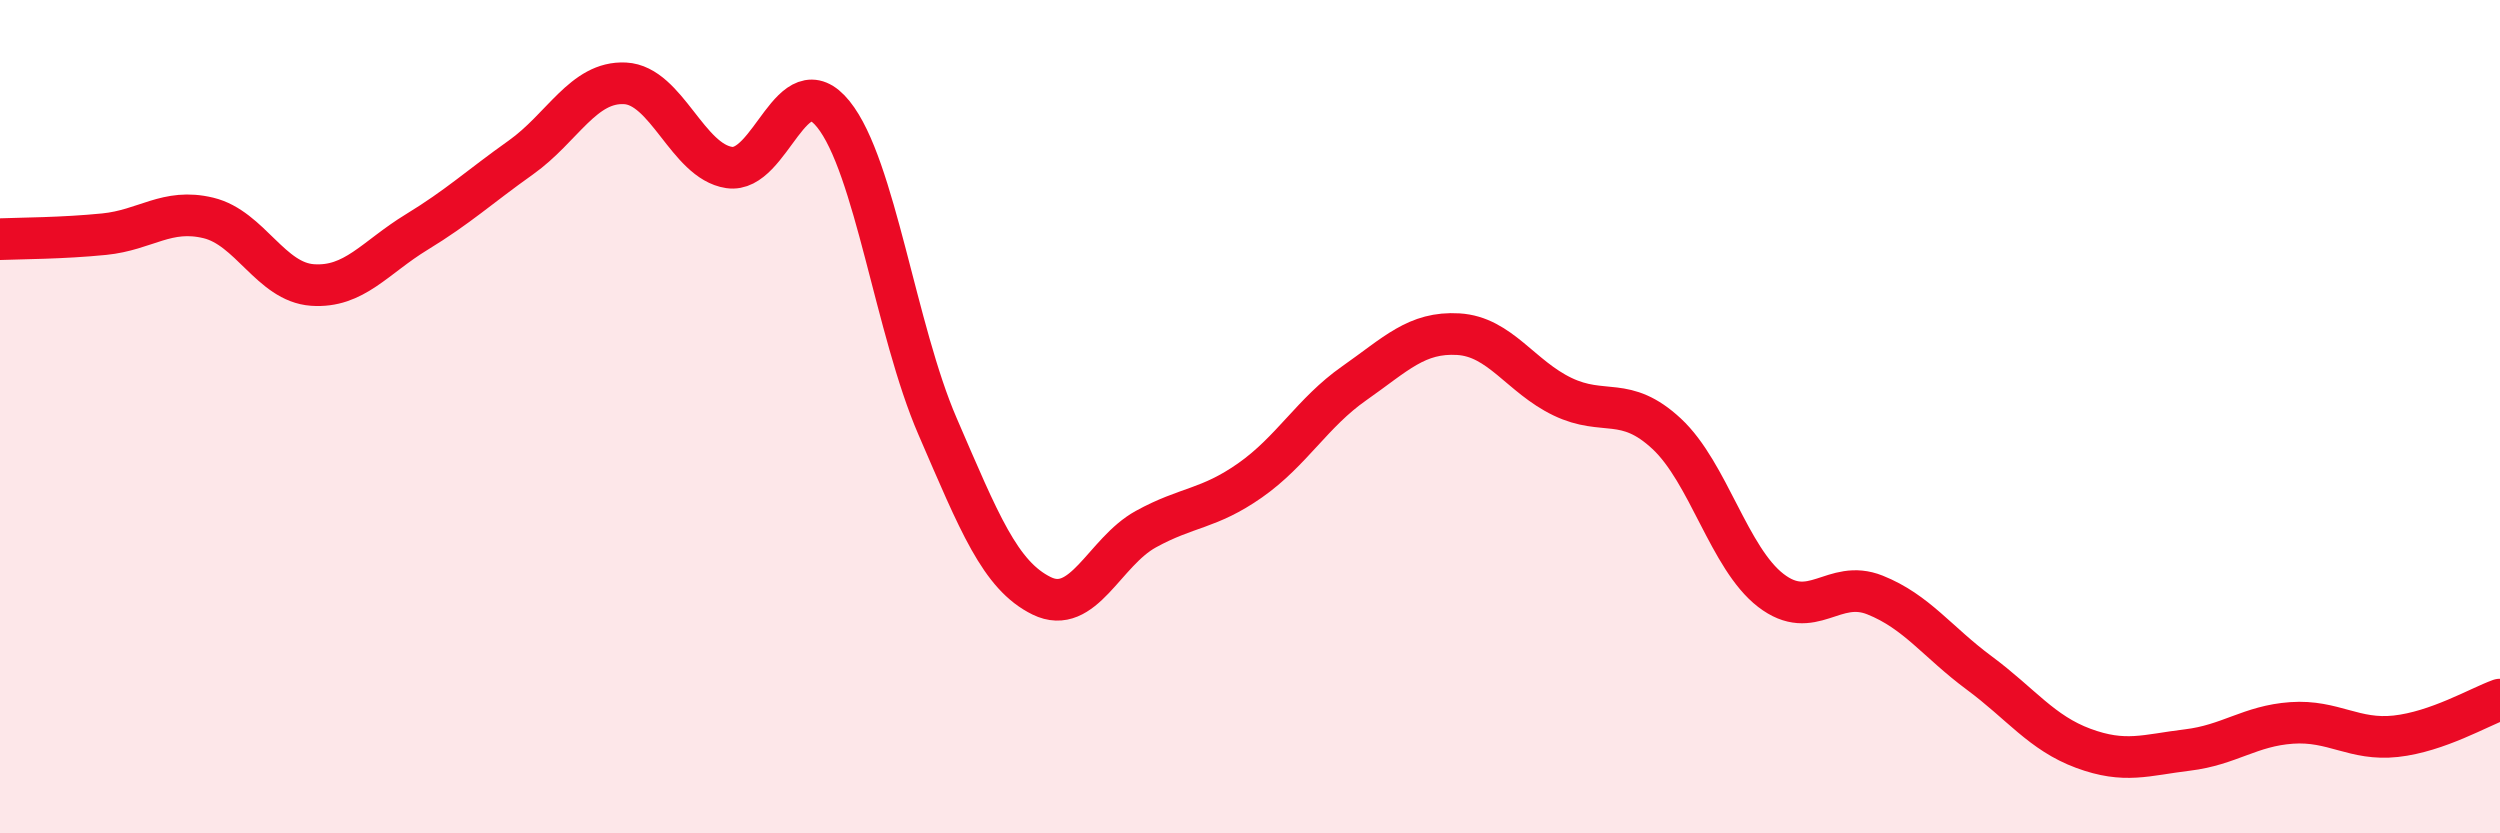
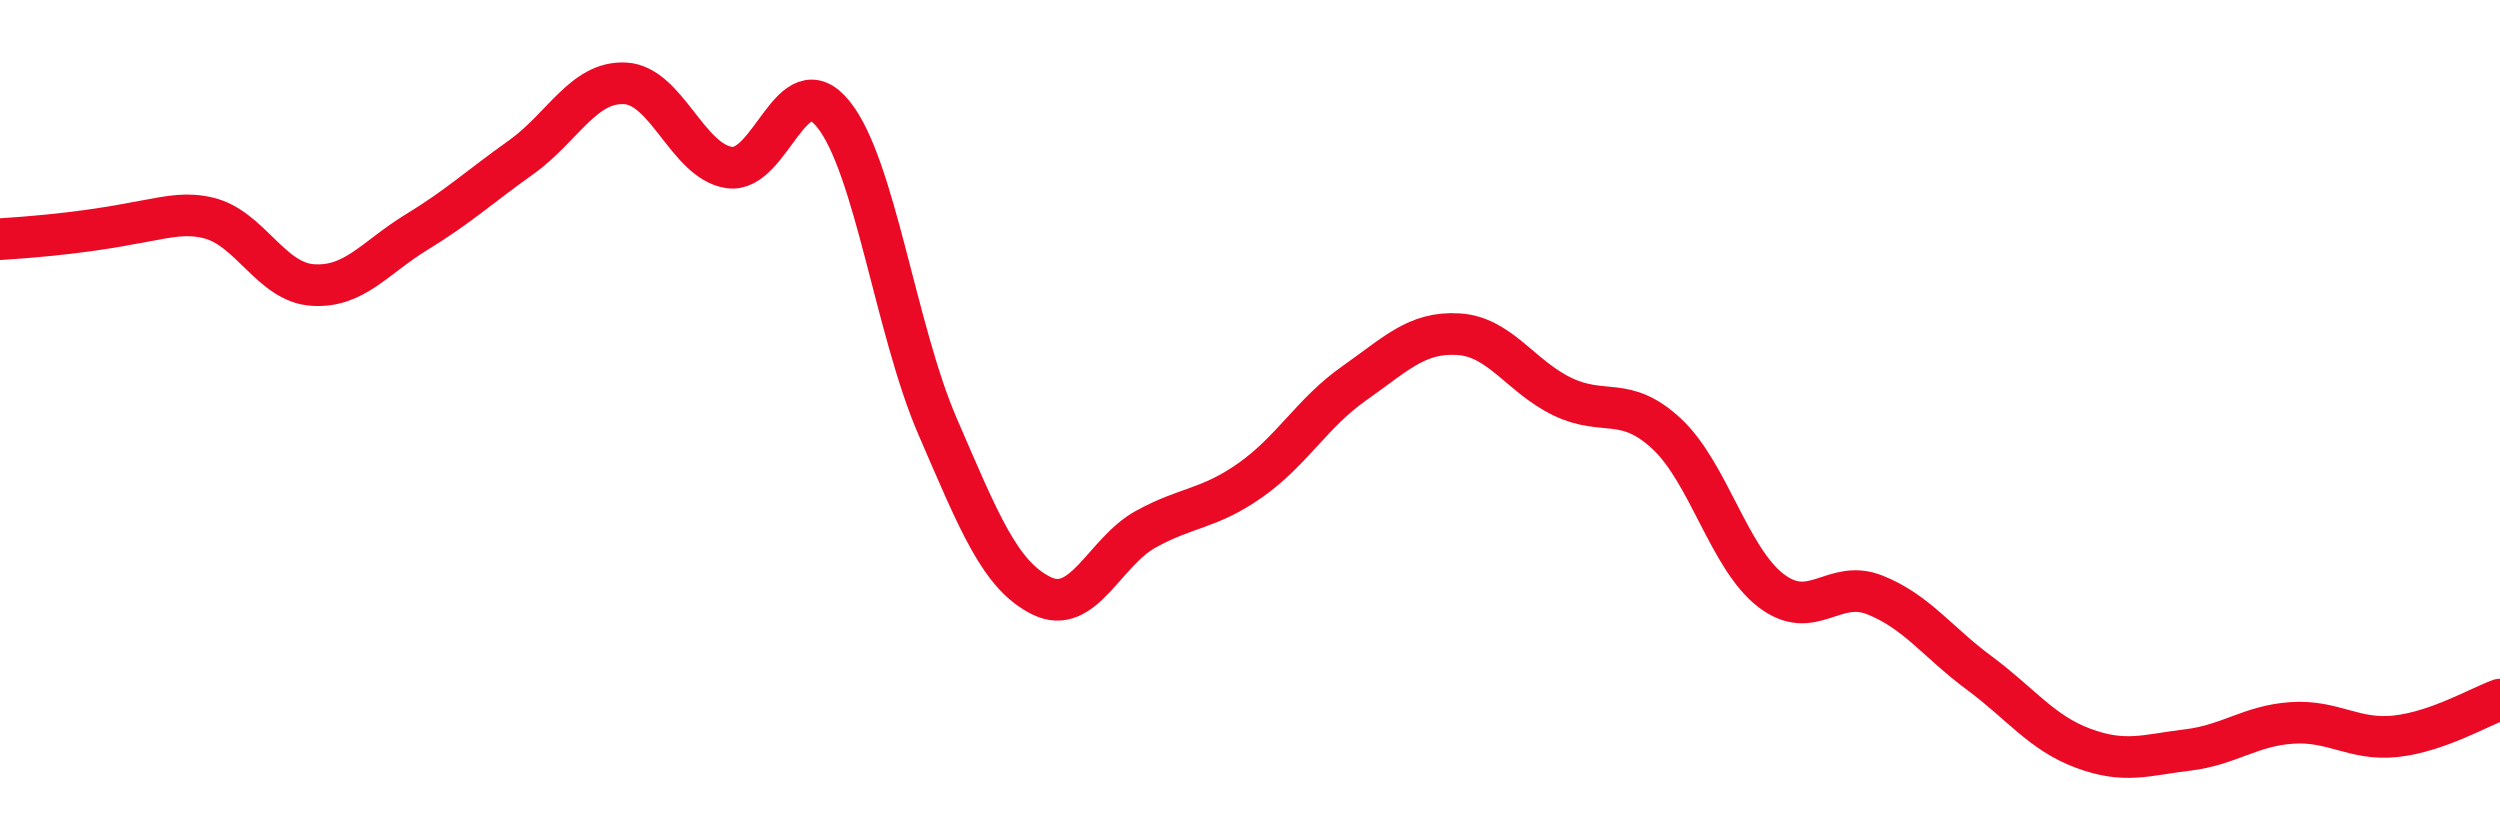
<svg xmlns="http://www.w3.org/2000/svg" width="60" height="20" viewBox="0 0 60 20">
-   <path d="M 0,5.74 C 0.5,5.72 1.5,5.72 2.5,5.62 C 3.5,5.52 4,4.99 5,5.23 C 6,5.47 6.5,6.77 7.5,6.84 C 8.5,6.91 9,6.18 10,5.57 C 11,4.96 11.5,4.49 12.5,3.78 C 13.5,3.07 14,1.95 15,2 C 16,2.05 16.5,3.87 17.5,4.02 C 18.5,4.17 19,1.5 20,2.74 C 21,3.98 21.5,7.92 22.5,10.23 C 23.5,12.54 24,13.81 25,14.3 C 26,14.79 26.5,13.25 27.5,12.7 C 28.5,12.15 29,12.23 30,11.53 C 31,10.83 31.5,9.9 32.5,9.2 C 33.5,8.5 34,7.96 35,8.02 C 36,8.08 36.5,9.04 37.5,9.52 C 38.5,10 39,9.48 40,10.41 C 41,11.34 41.5,13.4 42.5,14.17 C 43.5,14.94 44,13.88 45,14.28 C 46,14.68 46.5,15.41 47.5,16.15 C 48.5,16.89 49,17.59 50,17.96 C 51,18.33 51.5,18.12 52.5,18 C 53.5,17.88 54,17.42 55,17.35 C 56,17.28 56.5,17.78 57.5,17.67 C 58.5,17.56 59.5,16.97 60,16.79L60 20L0 20Z" fill="#EB0A25" opacity="0.1" stroke-linecap="round" stroke-linejoin="round" />
-   <path d="M 0,5.74 C 0.5,5.72 1.5,5.72 2.5,5.62 C 3.5,5.52 4,4.99 5,5.23 C 6,5.47 6.5,6.77 7.5,6.84 C 8.5,6.91 9,6.18 10,5.57 C 11,4.96 11.5,4.49 12.5,3.78 C 13.5,3.07 14,1.95 15,2 C 16,2.05 16.5,3.87 17.5,4.02 C 18.5,4.17 19,1.5 20,2.74 C 21,3.98 21.5,7.92 22.5,10.23 C 23.5,12.54 24,13.81 25,14.3 C 26,14.79 26.5,13.25 27.5,12.7 C 28.5,12.15 29,12.23 30,11.53 C 31,10.83 31.5,9.9 32.5,9.2 C 33.5,8.5 34,7.96 35,8.02 C 36,8.08 36.5,9.04 37.5,9.52 C 38.5,10 39,9.48 40,10.41 C 41,11.34 41.5,13.4 42.5,14.17 C 43.5,14.94 44,13.88 45,14.28 C 46,14.68 46.5,15.41 47.5,16.15 C 48.5,16.89 49,17.59 50,17.96 C 51,18.33 51.5,18.12 52.5,18 C 53.5,17.88 54,17.42 55,17.35 C 56,17.28 56.5,17.78 57.5,17.67 C 58.5,17.56 59.5,16.97 60,16.79" stroke="#EB0A25" stroke-width="1" fill="none" stroke-linecap="round" stroke-linejoin="round" />
+   <path d="M 0,5.74 C 3.5,5.52 4,4.99 5,5.23 C 6,5.47 6.5,6.77 7.5,6.84 C 8.5,6.91 9,6.18 10,5.57 C 11,4.96 11.5,4.49 12.5,3.78 C 13.5,3.07 14,1.95 15,2 C 16,2.05 16.5,3.87 17.5,4.02 C 18.5,4.17 19,1.5 20,2.74 C 21,3.98 21.5,7.92 22.5,10.23 C 23.5,12.54 24,13.81 25,14.3 C 26,14.79 26.5,13.25 27.5,12.7 C 28.5,12.15 29,12.23 30,11.53 C 31,10.83 31.5,9.9 32.5,9.2 C 33.5,8.5 34,7.96 35,8.02 C 36,8.08 36.5,9.04 37.5,9.52 C 38.5,10 39,9.48 40,10.41 C 41,11.34 41.5,13.4 42.5,14.17 C 43.5,14.94 44,13.88 45,14.28 C 46,14.68 46.5,15.41 47.5,16.15 C 48.5,16.89 49,17.59 50,17.96 C 51,18.33 51.5,18.12 52.5,18 C 53.5,17.88 54,17.42 55,17.35 C 56,17.28 56.5,17.78 57.5,17.67 C 58.5,17.56 59.5,16.97 60,16.79" stroke="#EB0A25" stroke-width="1" fill="none" stroke-linecap="round" stroke-linejoin="round" />
</svg>